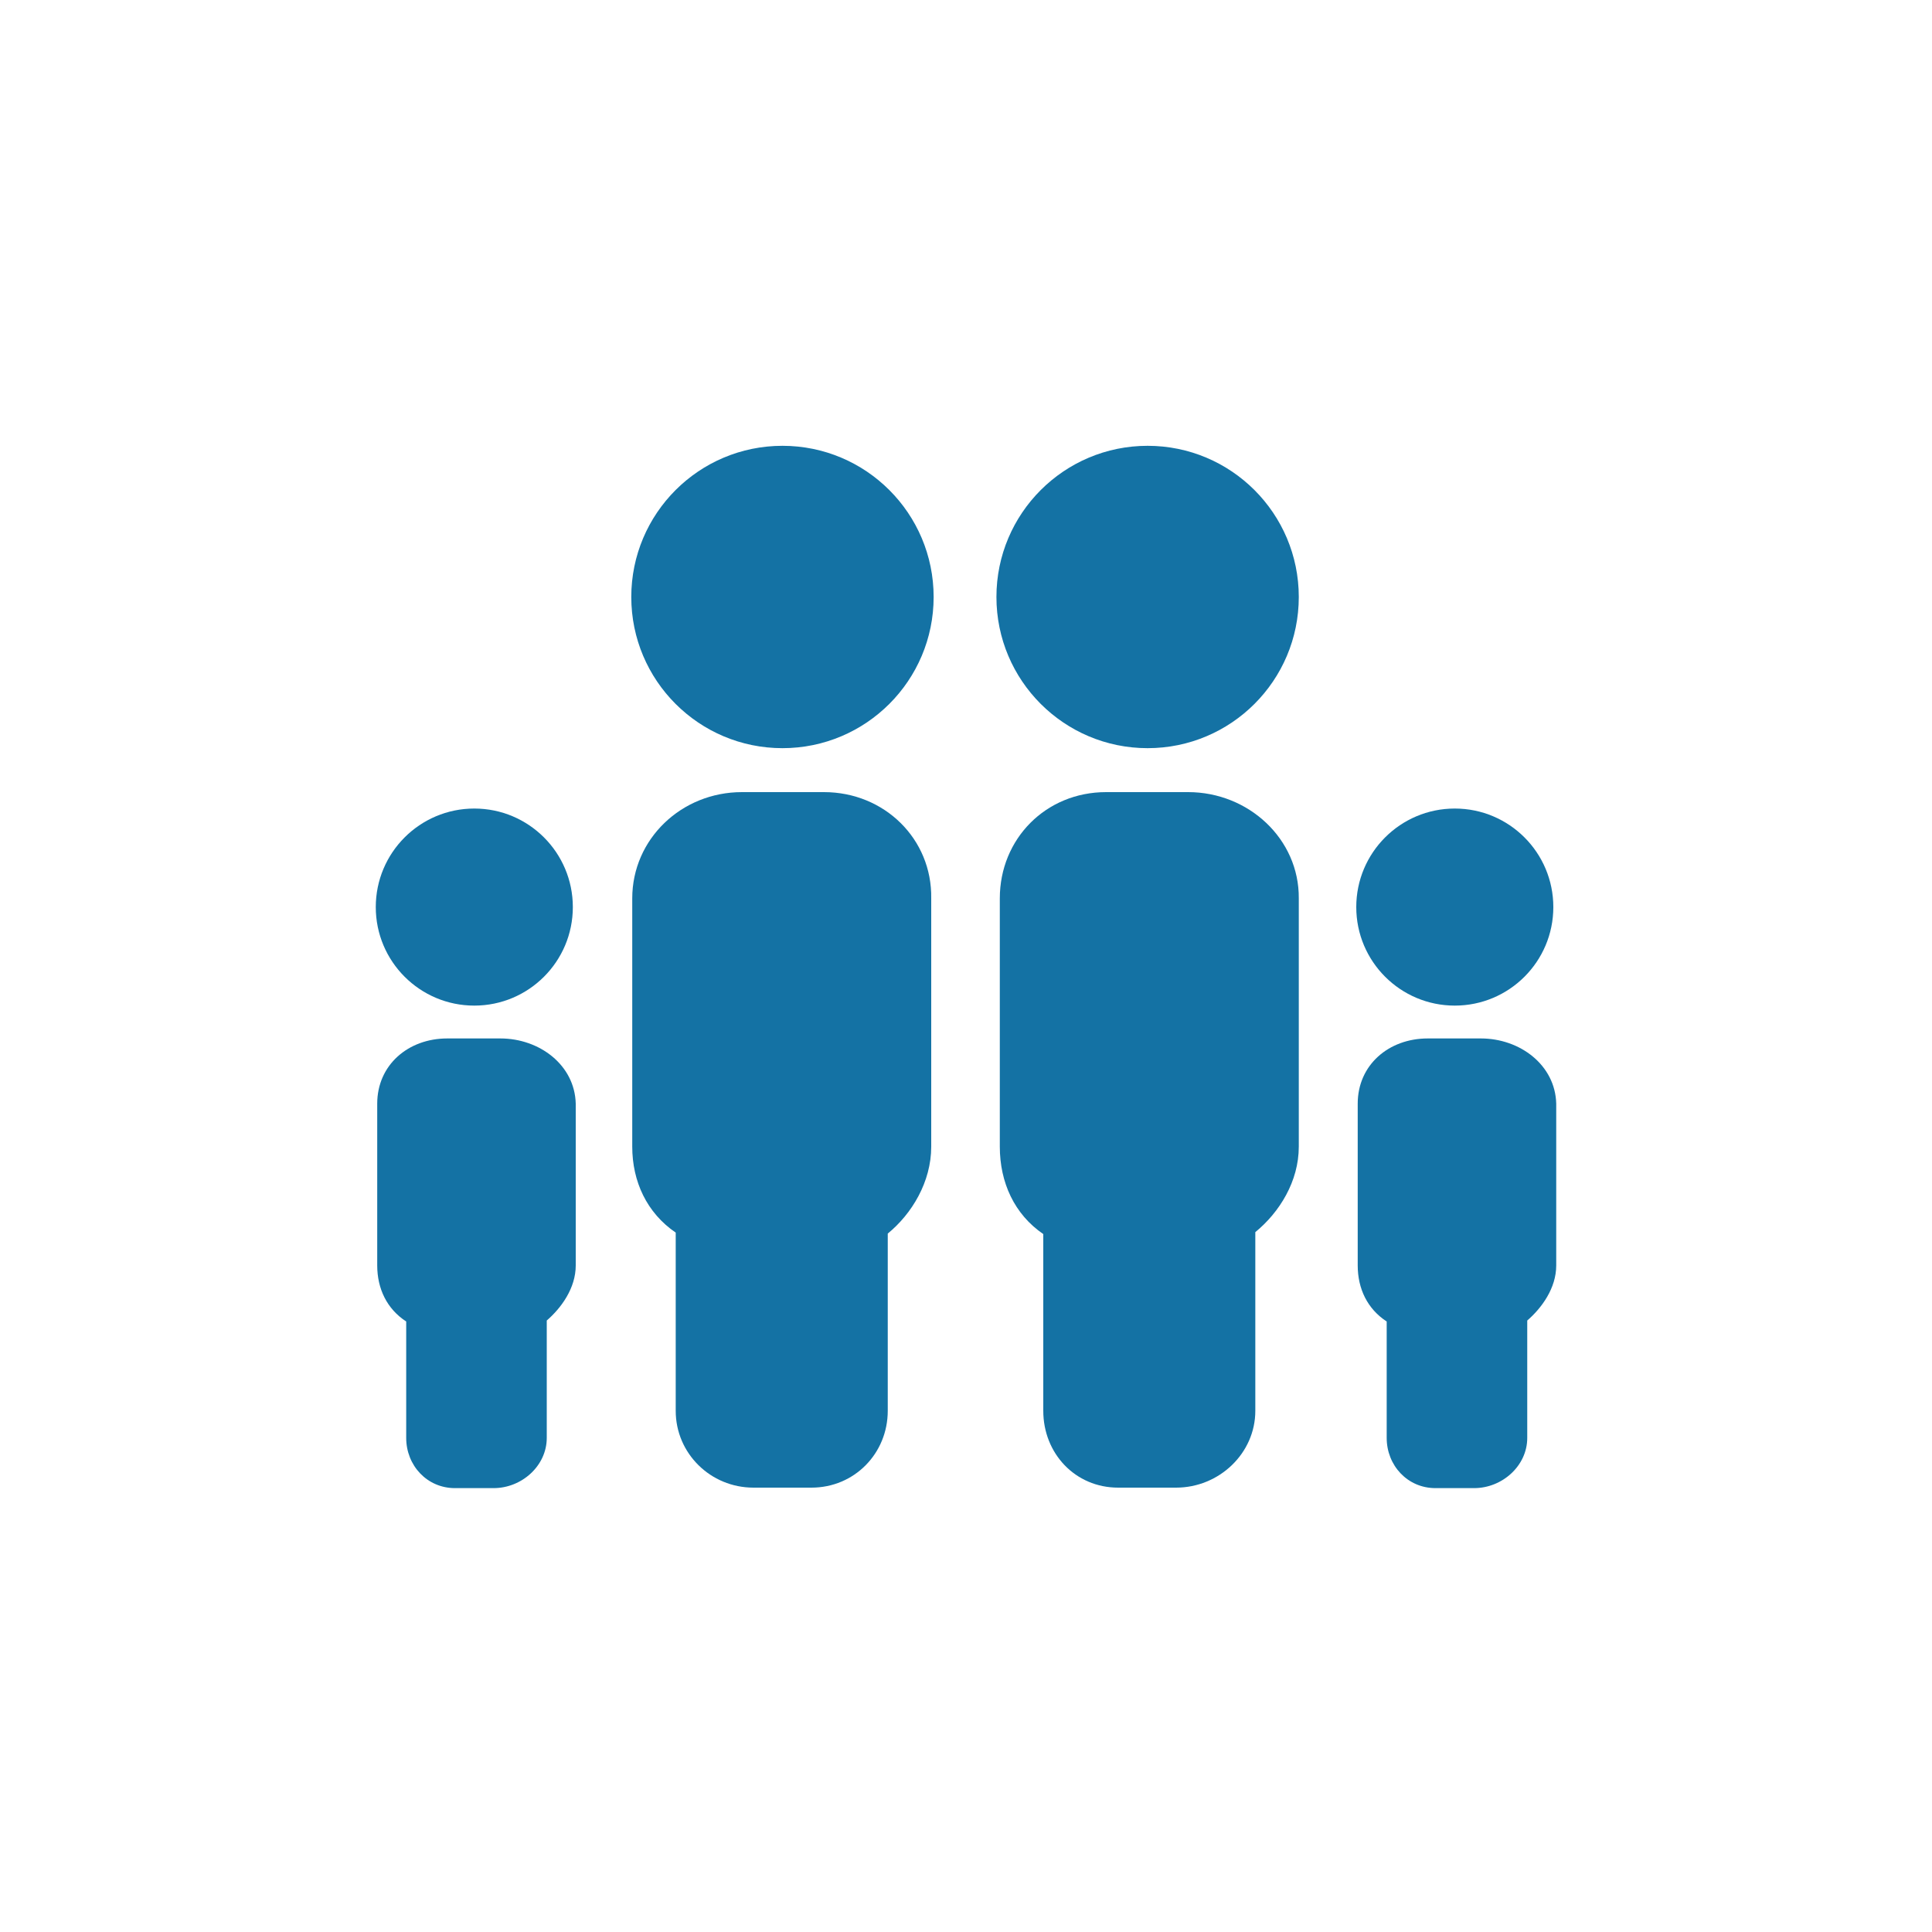
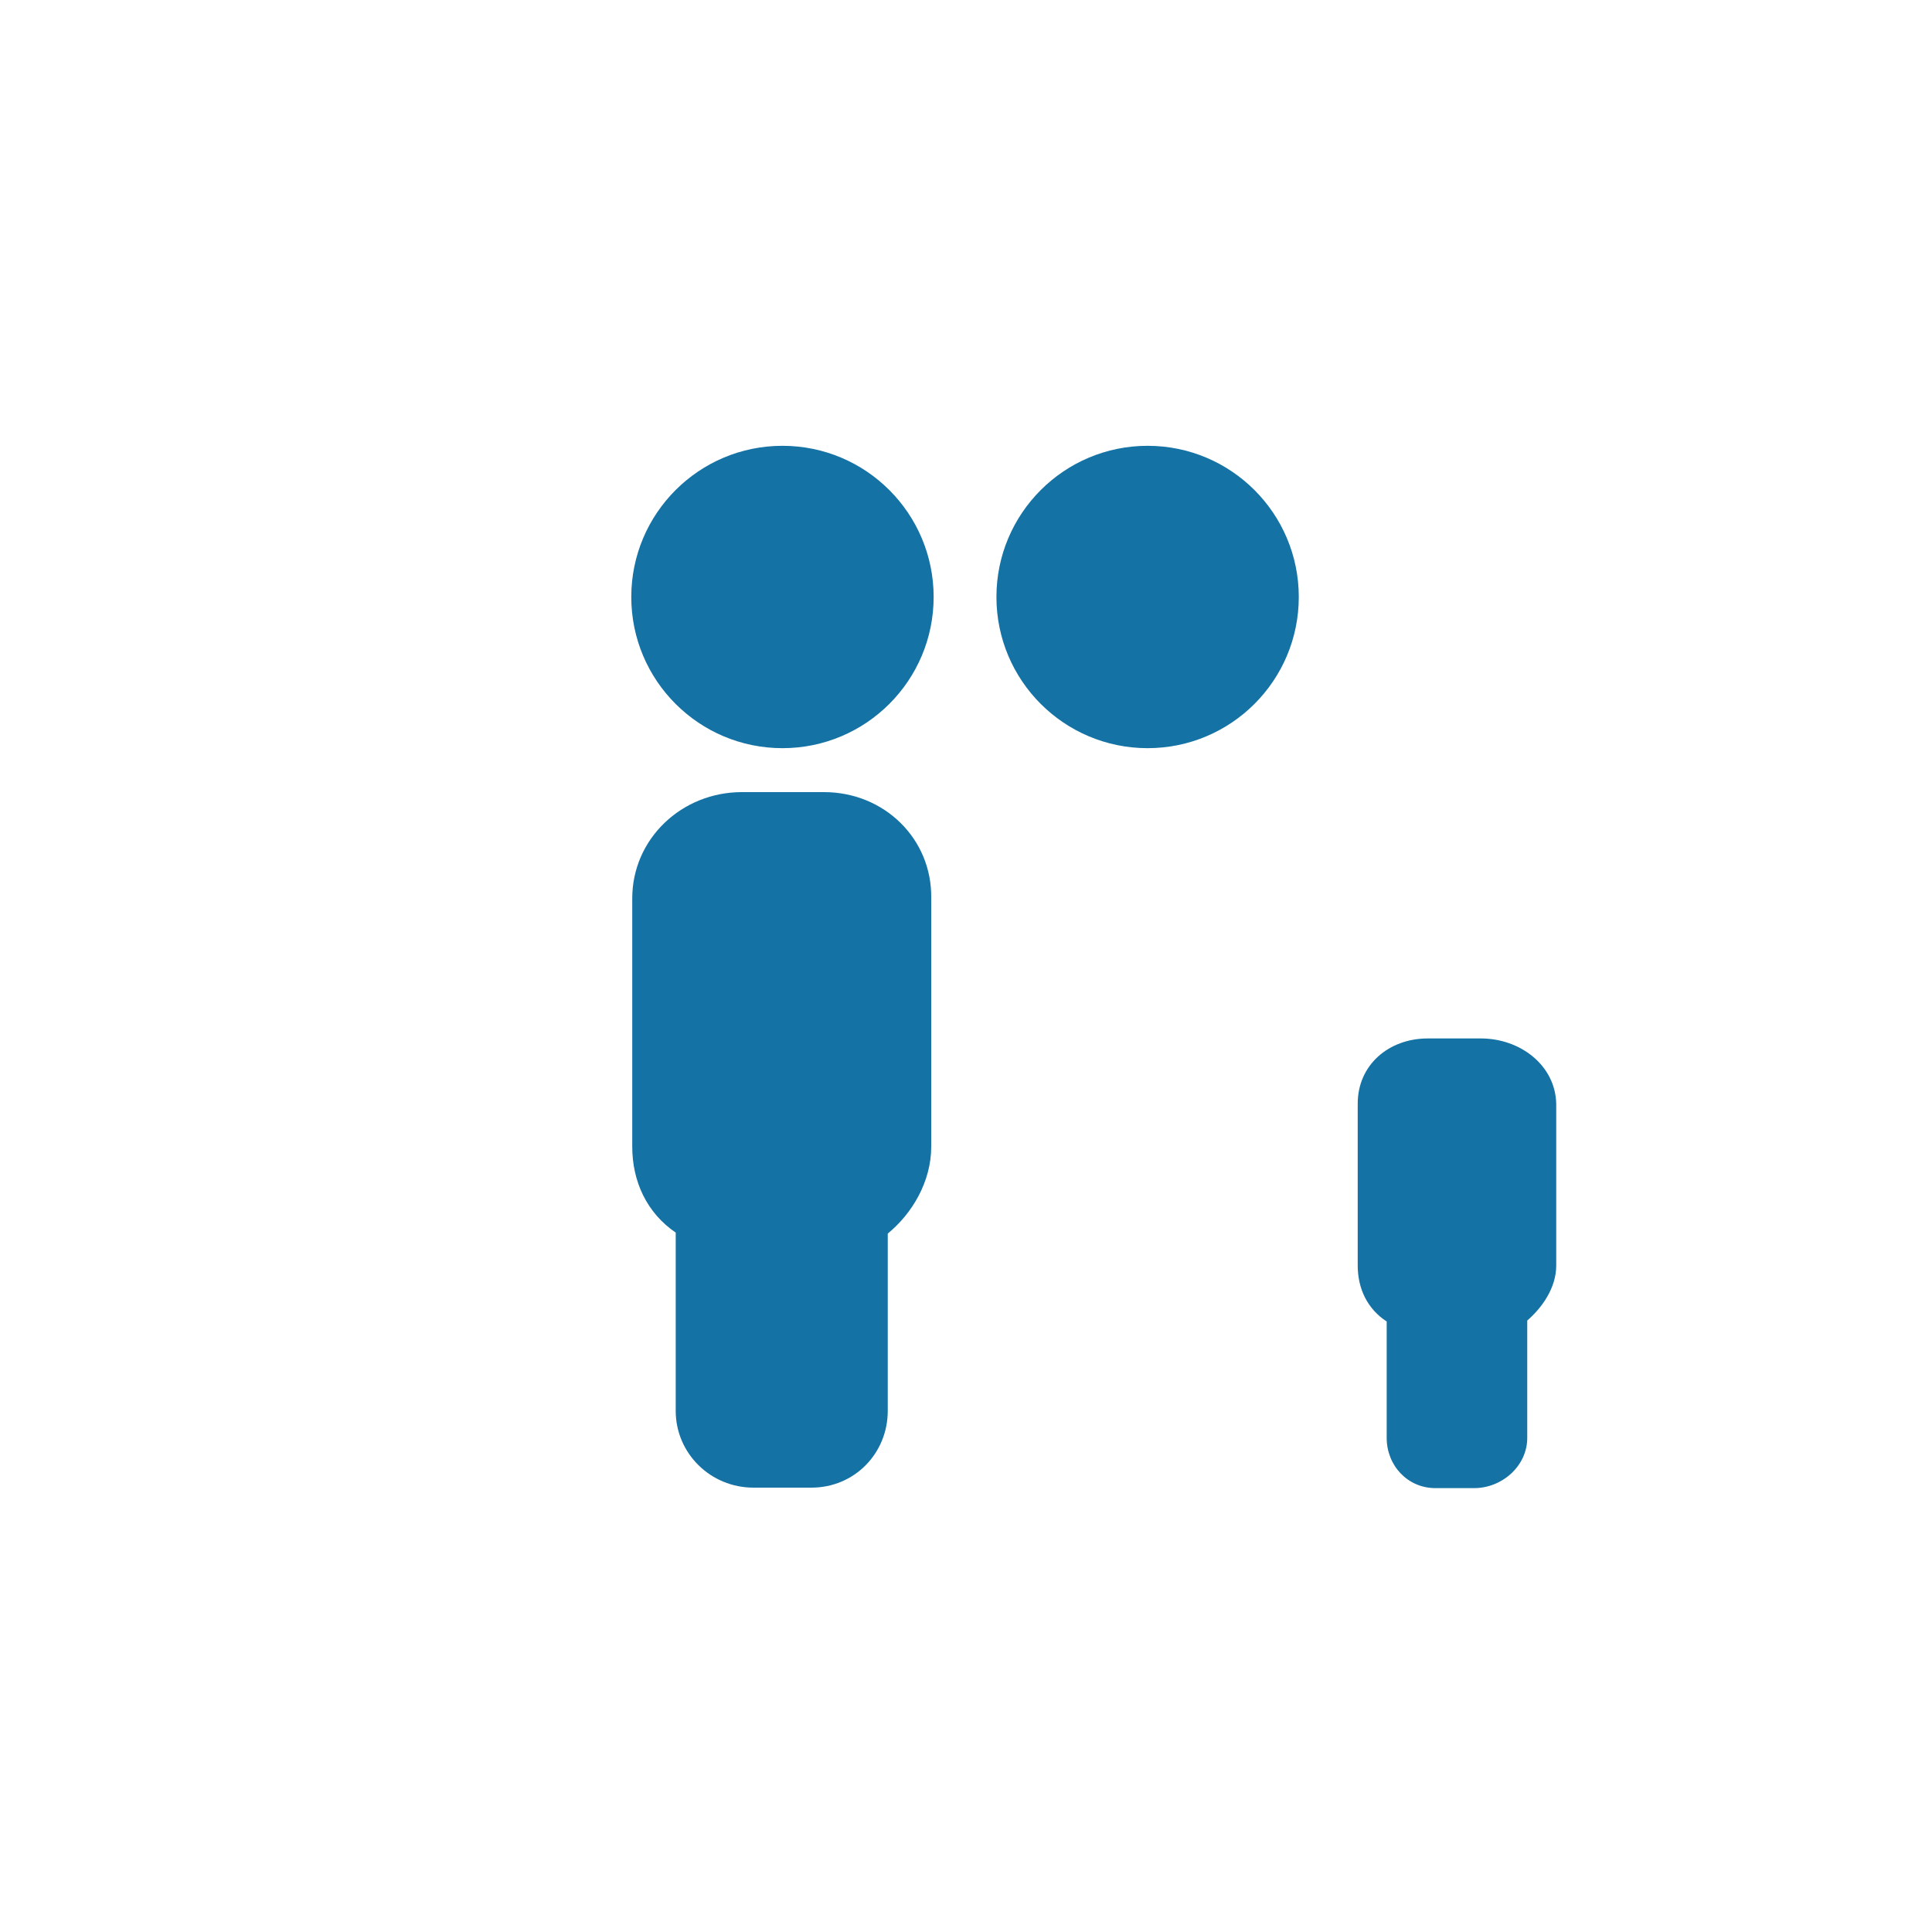
<svg xmlns="http://www.w3.org/2000/svg" version="1.1" id="Layer_1" x="0px" y="0px" width="400px" height="400px" viewBox="0 0 400 400" style="enable-background:new 0 0 400 400;" xml:space="preserve">
  <g>
    <circle style="fill:#1472a4;" cx="162" cy="123.6" r="31.3" />
    <path style="fill:#1472a4;" d="M170.6,164h-6.8h-3.4h-6.8c-12.5,0-22.7,9.7-22.7,22v51.4c0,7.2,3,13.7,9,17.8v36.9   c0,8.8,7.2,15.9,16.1,15.9h4.8h2.4h4.8c8.9,0,15.8-7.1,15.8-15.9v-36.7c5-4.1,9-10.7,9-18V186C193,173.7,183.1,164,170.6,164z" />
    <circle style="fill:#1472a4;" cx="237.6" cy="123.6" r="31.3" />
-     <path style="fill:#1472a4;" d="M246,164h-6.8h-3.4H229c-12.5,0-22,9.7-22,22v51.4c0,7.4,3,14,9,18.1v36.6c0,8.8,6.6,15.9,15.5,15.9   h4.8h2.4h4.8c8.9,0,16.4-7.1,16.4-15.9v-37c5-4.1,9-10.5,9-17.7V186C269,173.7,258.5,164,246,164z" />
-     <circle style="fill:#1472a4;" cx="301.2" cy="187.8" r="20.4" />
    <path style="fill:#1472a4;" d="M306.6,215h-4.4H300h-4.4c-8.1,0-14.5,5.5-14.5,13.5V262c0,4.8,2,9,6,11.6v24.1   c0,5.7,4.3,10.4,10.1,10.4h3.2h1.6h3.2c5.8,0,11-4.6,11-10.4v-24.3c3-2.6,6-6.7,6-11.4v-33.5C322,220.5,314.7,215,306.6,215z" />
    <g>
-       <circle style="fill:#1472a4;" cx="98.2" cy="187.8" r="20.4" />
-       <path style="fill:#1472a4;" d="M103.6,215h-4.4H97h-4.4c-8.1,0-14.5,5.5-14.5,13.5V262c0,4.8,2,9,6,11.6v24.1    c0,5.7,4.3,10.4,10.1,10.4h3.2h1.6h3.2c5.8,0,11-4.6,11-10.4v-24.3c3-2.6,6-6.7,6-11.4v-33.5C119,220.5,111.7,215,103.6,215z" />
-     </g>
+       </g>
  </g>
</svg>